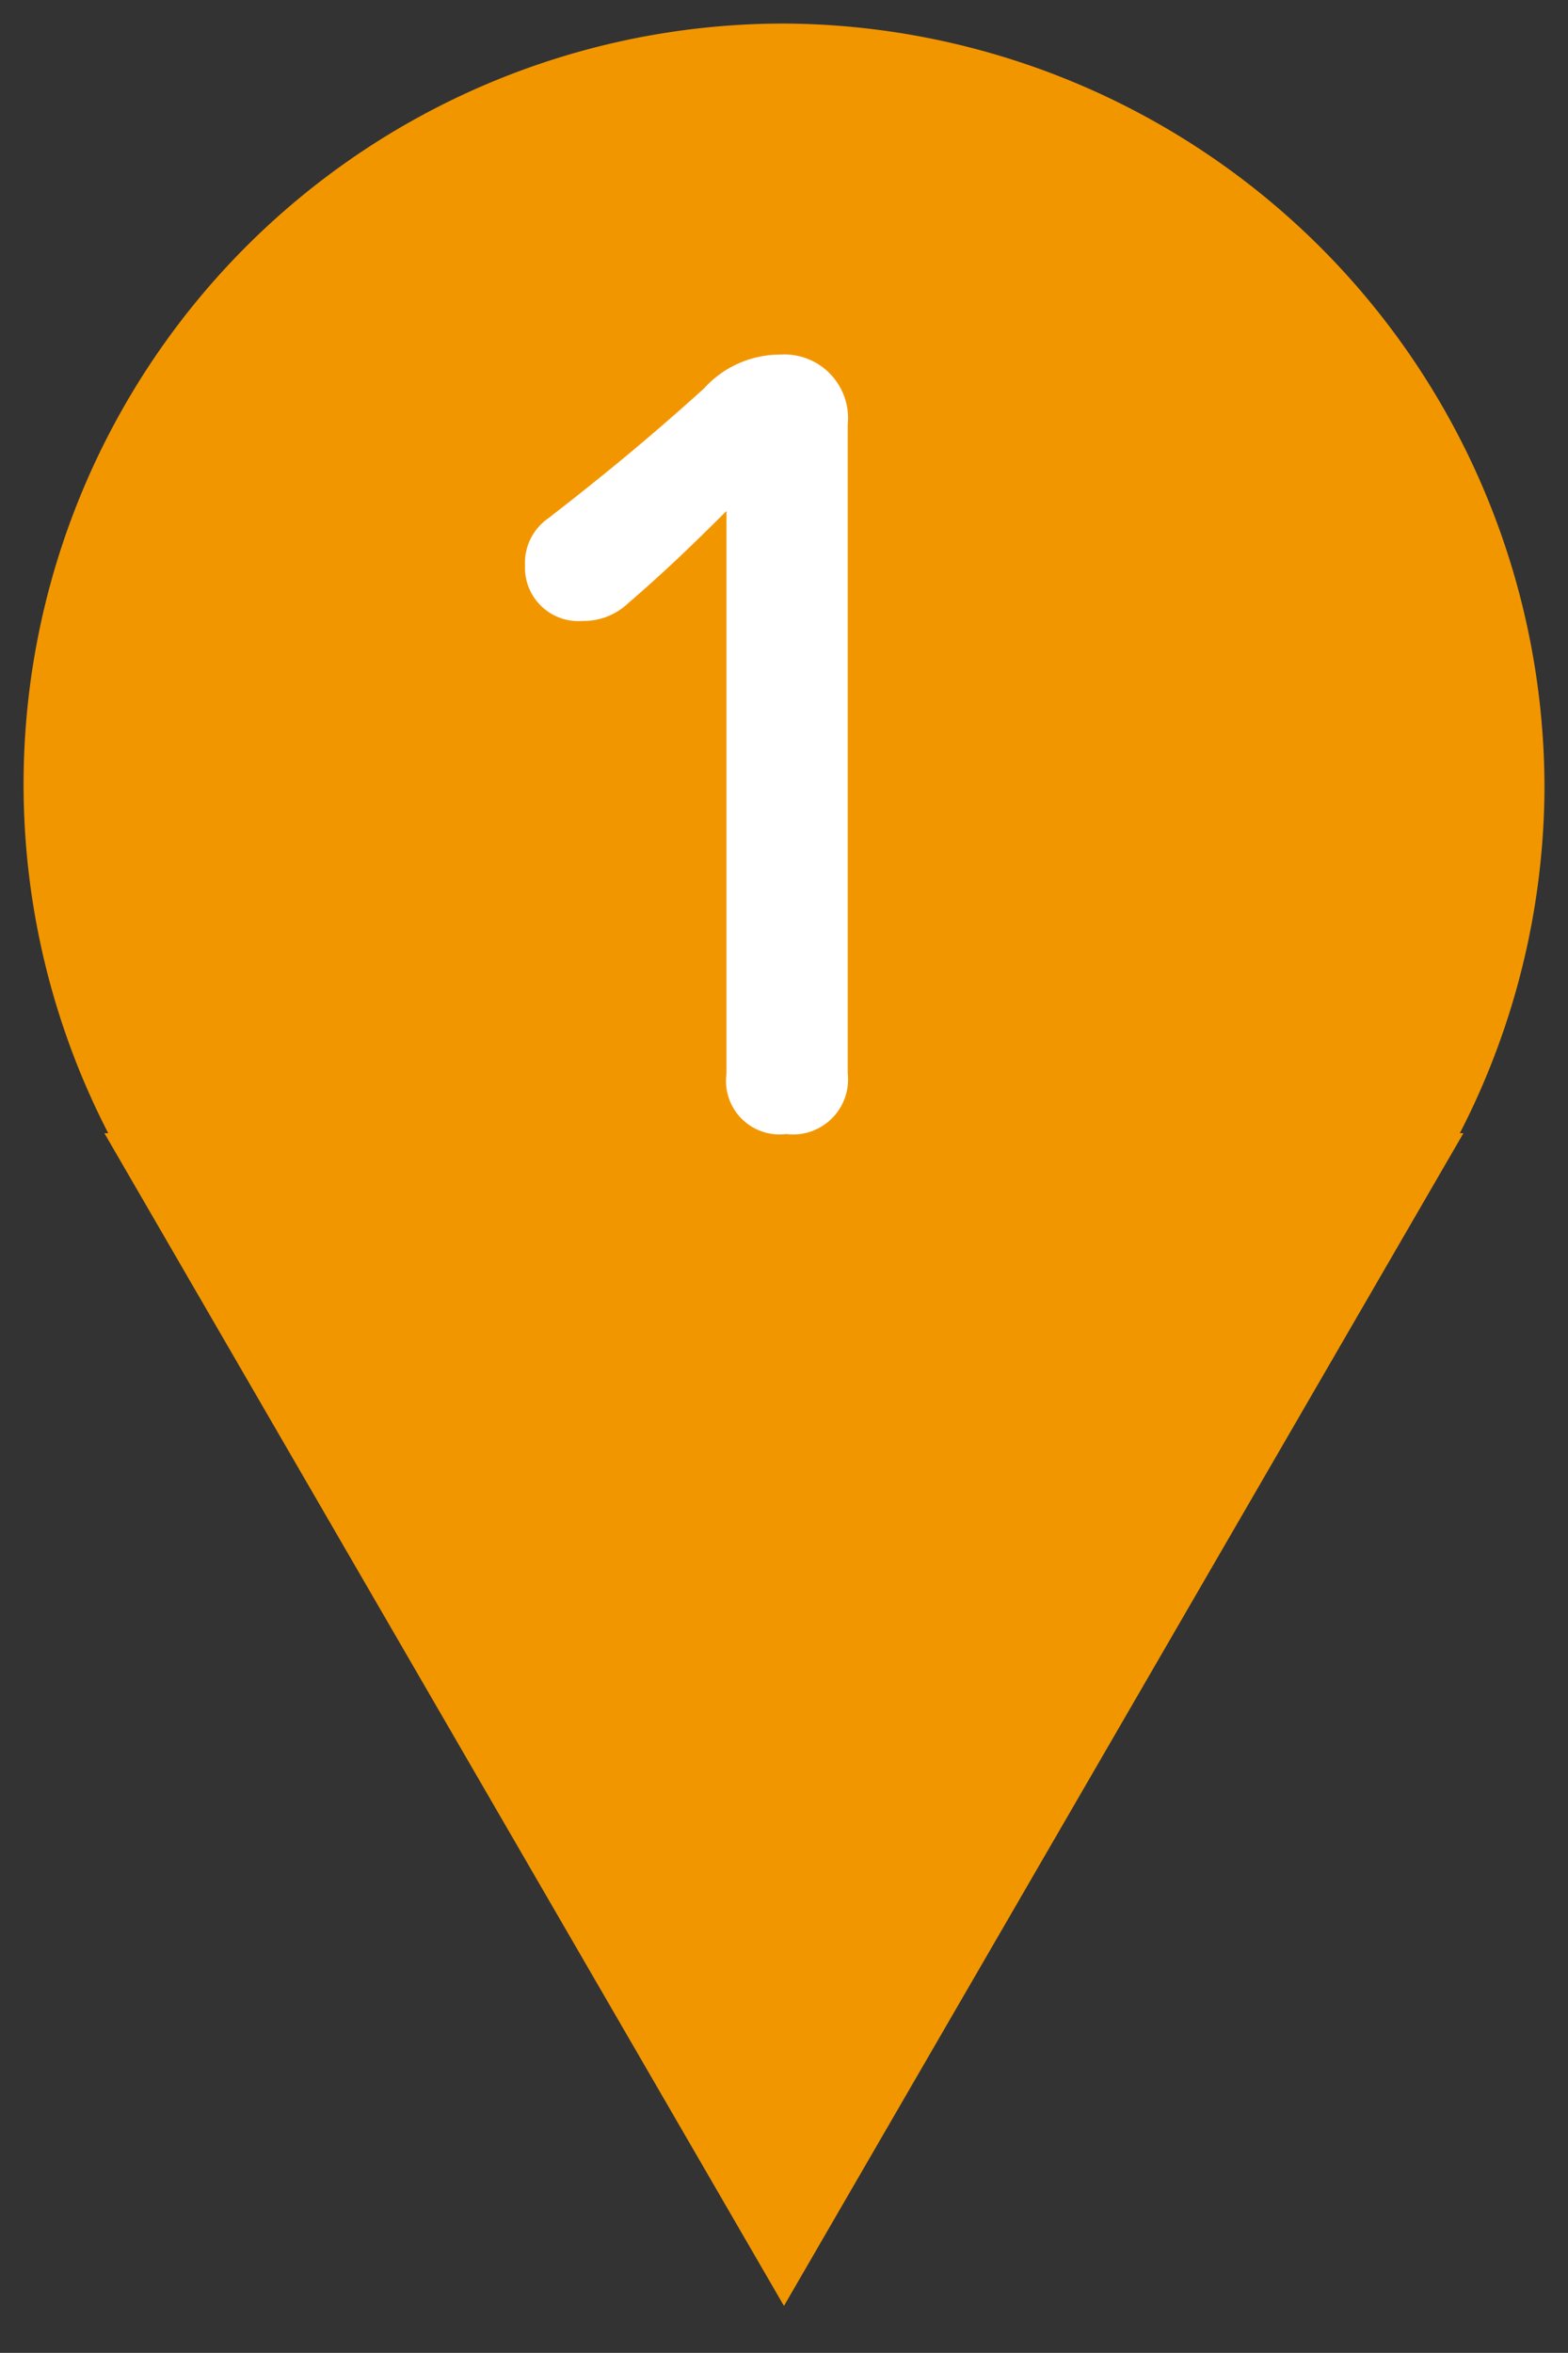
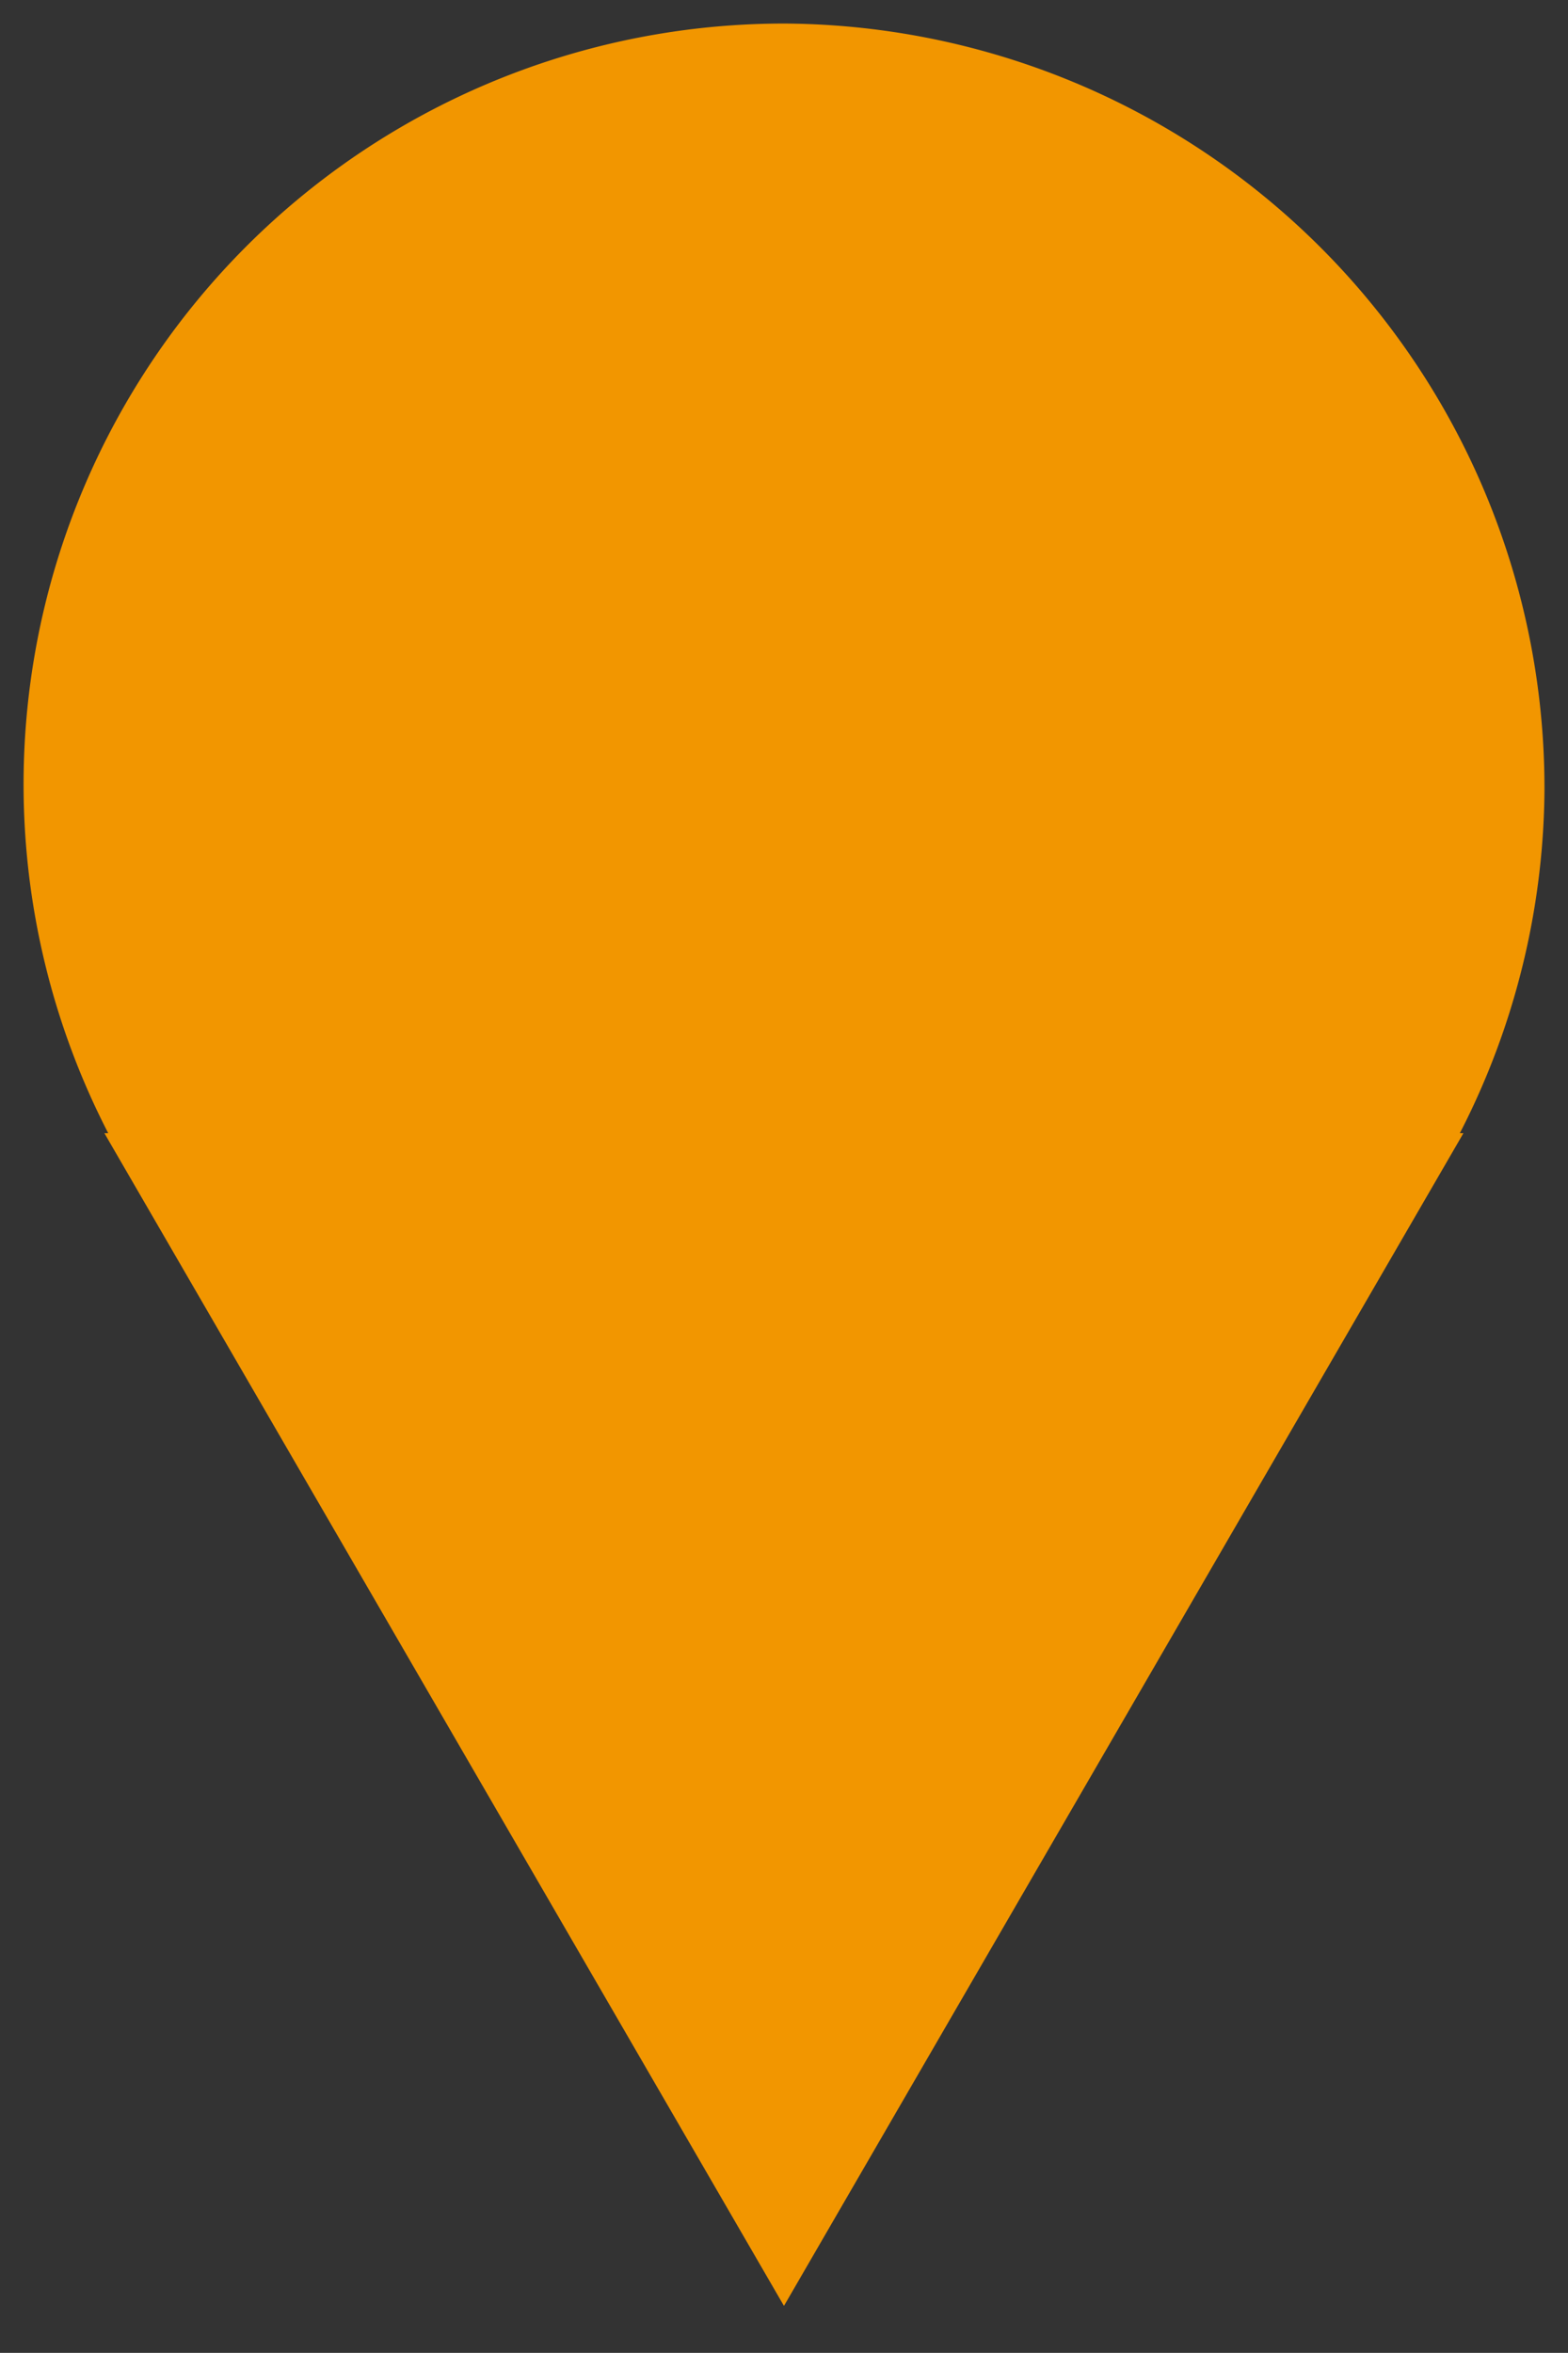
<svg xmlns="http://www.w3.org/2000/svg" width="43.3" height="64.946" viewBox="0 0 43.3 64.946">
  <rect x="0" y="0" width="43.3" height="64.946" fill="#333333" stroke="none" />
  <g transform="translate(0.65 0.65)">
    <path d="M312.325,55.549a21,21,0,1,1-21-21.207,21.106,21.106,0,0,1,21,21.207" transform="translate(-270.325 -34.342)" fill="#f29600" />
-     <path d="M291.325,77.407a21.341,21.341,0,0,1-8.43-1.719A21.565,21.565,0,0,1,276.013,71a21.977,21.977,0,0,1,0-30.906,21.565,21.565,0,0,1,6.882-4.686,21.529,21.529,0,0,1,16.859,0,21.569,21.569,0,0,1,6.882,4.686,21.975,21.975,0,0,1,0,30.906,21.569,21.569,0,0,1-6.882,4.686A21.336,21.336,0,0,1,291.325,77.407Zm0-42.415a20.047,20.047,0,0,0-7.92,1.614,20.271,20.271,0,0,0-6.468,4.4,20.677,20.677,0,0,0,0,29.077,20.271,20.271,0,0,0,6.468,4.4,20.229,20.229,0,0,0,15.838,0,20.275,20.275,0,0,0,6.469-4.4,20.675,20.675,0,0,0,0-29.077,20.275,20.275,0,0,0-6.469-4.4A20.043,20.043,0,0,0,291.325,34.992Z" transform="translate(-270.325 -34.342)" fill="rgba(0,0,0,0)" />
    <path d="M289.866,77.37,308.629,45H271.1Z" transform="translate(-268.867 -14.37)" fill="#f29600" />
    <path d="M289.866,78.666,269.975,44.353h39.782ZM272.231,45.653l17.635,30.421L307.5,45.653Z" transform="translate(-268.867 -14.37)" fill="rgba(0,0,0,0)" />
-     <path d="M280.6,42.055c-.88.88-1.7,1.673-2.726,2.556a1.778,1.778,0,0,1-1.248.48,1.475,1.475,0,0,1-1.59-1.533,1.5,1.5,0,0,1,.653-1.308c1.533-1.19,2.812-2.24,4.287-3.574a2.836,2.836,0,0,1,2.1-.937,1.759,1.759,0,0,1,1.872,1.932v17.91a1.519,1.519,0,0,1-1.7,1.673,1.479,1.479,0,0,1-1.648-1.673Z" transform="translate(-261.188 -28.601)" fill="#fff" />
    <path d="M282.076,37.089a2.467,2.467,0,0,1,1.87.747,2.639,2.639,0,0,1,.652,1.835v17.91a2.285,2.285,0,0,1-.646,1.72,2.367,2.367,0,0,1-1.706.6,2.123,2.123,0,0,1-2.3-2.323V43.6c-.5.474-1.039.973-1.651,1.5a2.422,2.422,0,0,1-1.672.638,2.116,2.116,0,0,1-2.24-2.183,2.144,2.144,0,0,1,.887-1.808l.017-.014c1.674-1.3,2.906-2.327,4.25-3.543A3.458,3.458,0,0,1,282.076,37.089Zm.169,21.516c.747,0,1.052-.3,1.052-1.023V39.671a1.127,1.127,0,0,0-1.222-1.282,2.21,2.21,0,0,0-1.663.767c-1.371,1.24-2.621,2.283-4.318,3.6a.865.865,0,0,0-.411.8.831.831,0,0,0,.94.883,1.132,1.132,0,0,0,.825-.324c1.006-.867,1.8-1.636,2.689-2.522l1.11-1.11v17.1C281.248,58.318,281.527,58.605,282.245,58.605Z" transform="translate(-261.188 -28.601)" fill="rgba(0,0,0,0)" />
  </g>
</svg>